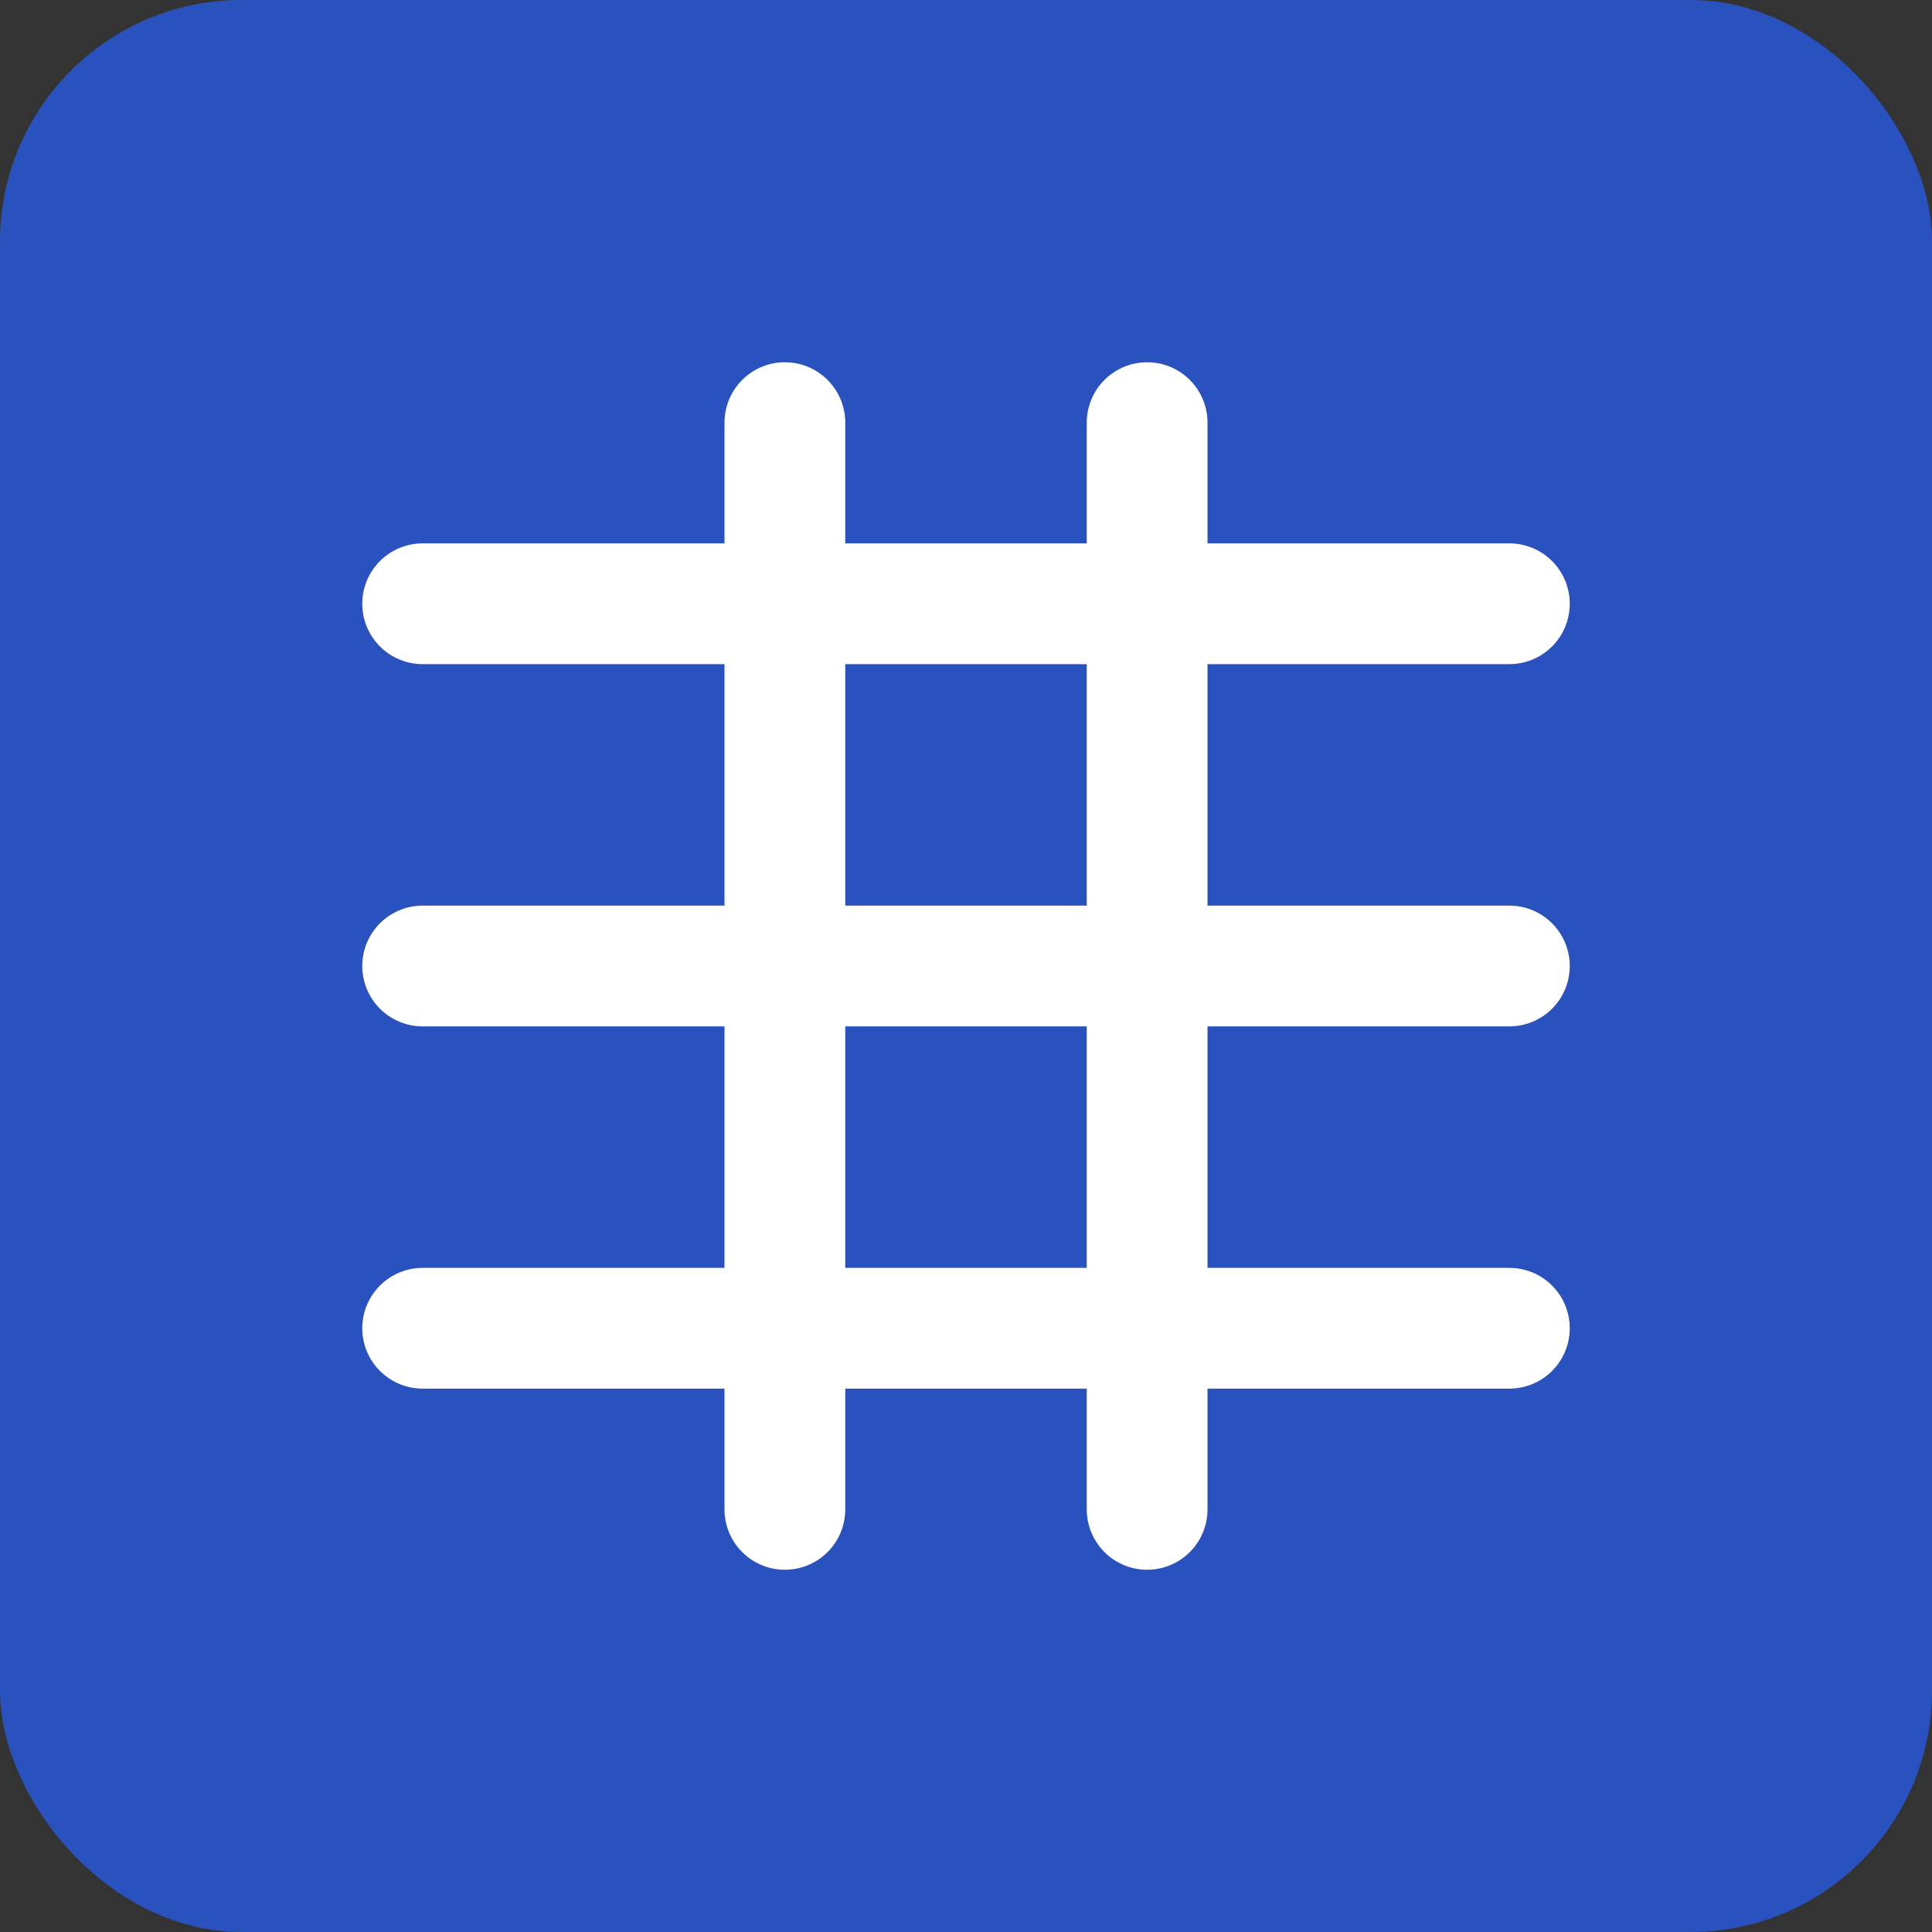
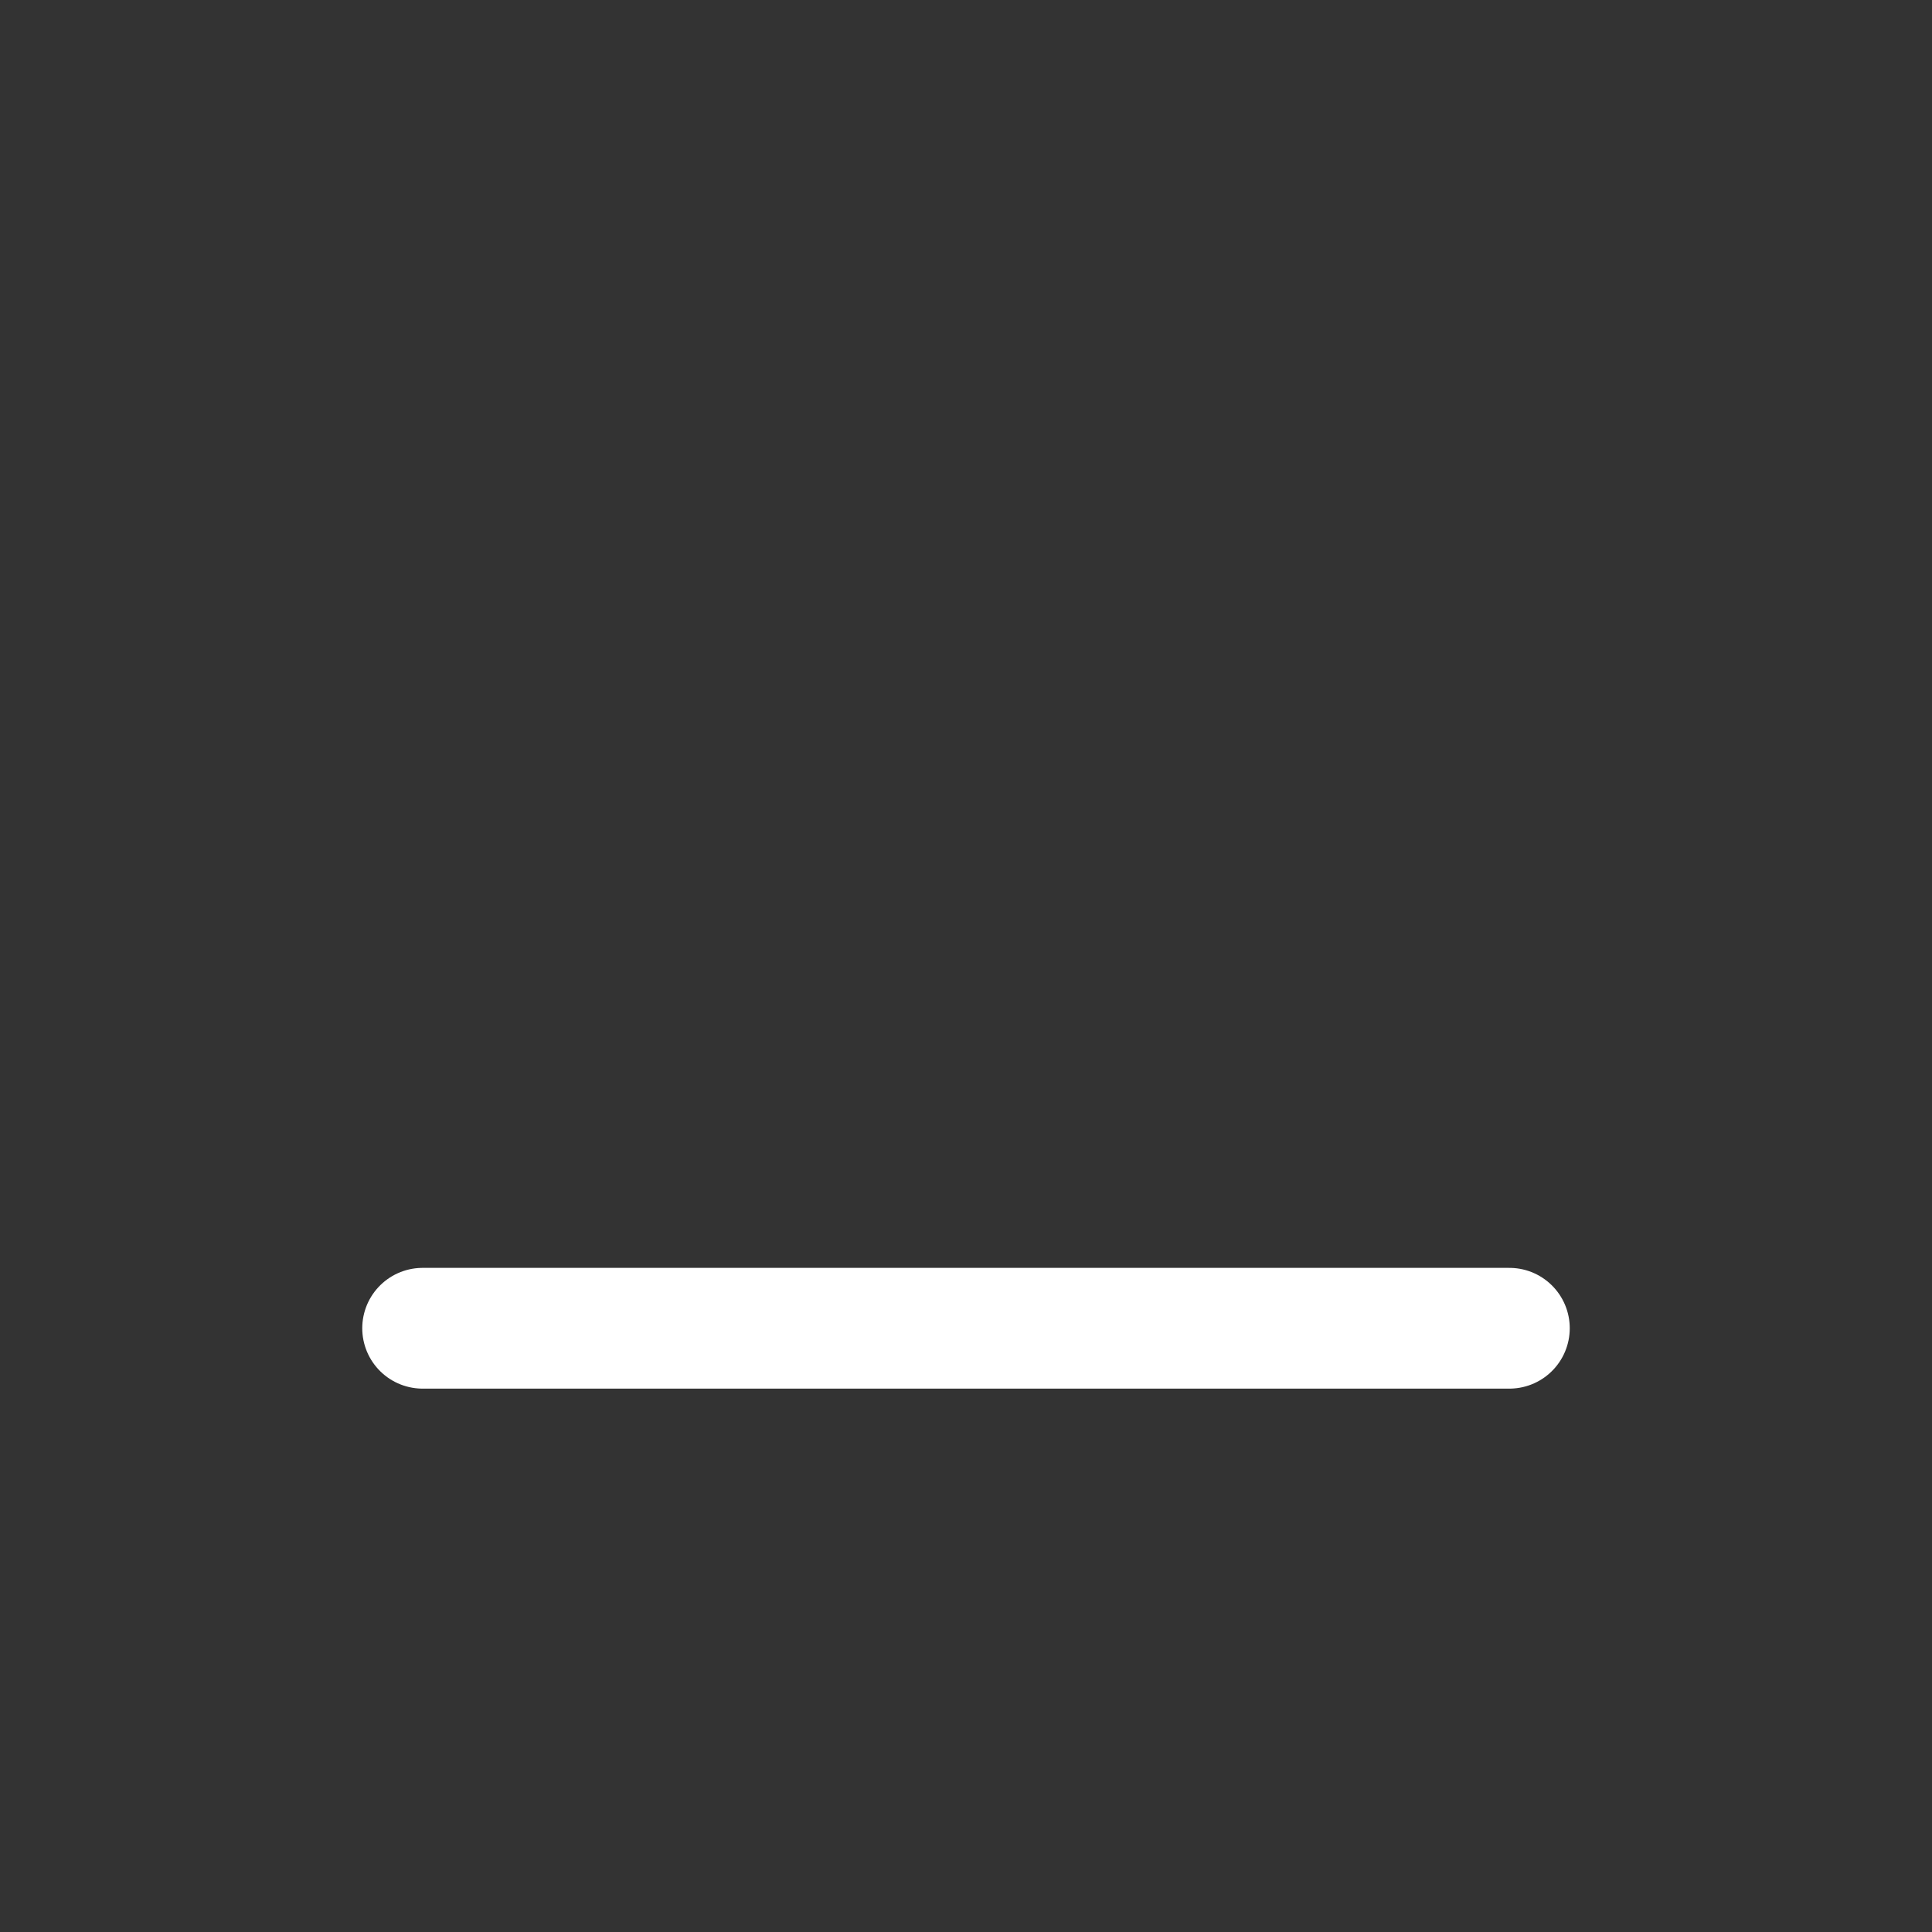
<svg xmlns="http://www.w3.org/2000/svg" width="32" height="32" viewBox="0 0 32 32" fill="none">
  <rect x="0" y="0" width="32" height="32" fill="#333333" stroke="none" />
-   <rect width="32" height="32" rx="4" fill="#2A52BE" />
-   <path d="M7 10H25" stroke="white" stroke-width="2" stroke-linecap="round" />
-   <path d="M7 16H25" stroke="white" stroke-width="2" stroke-linecap="round" />
  <path d="M7 22H25" stroke="white" stroke-width="2" stroke-linecap="round" />
-   <path d="M13 7L13 25" stroke="white" stroke-width="2" stroke-linecap="round" />
-   <path d="M19 7L19 25" stroke="white" stroke-width="2" stroke-linecap="round" />
</svg>